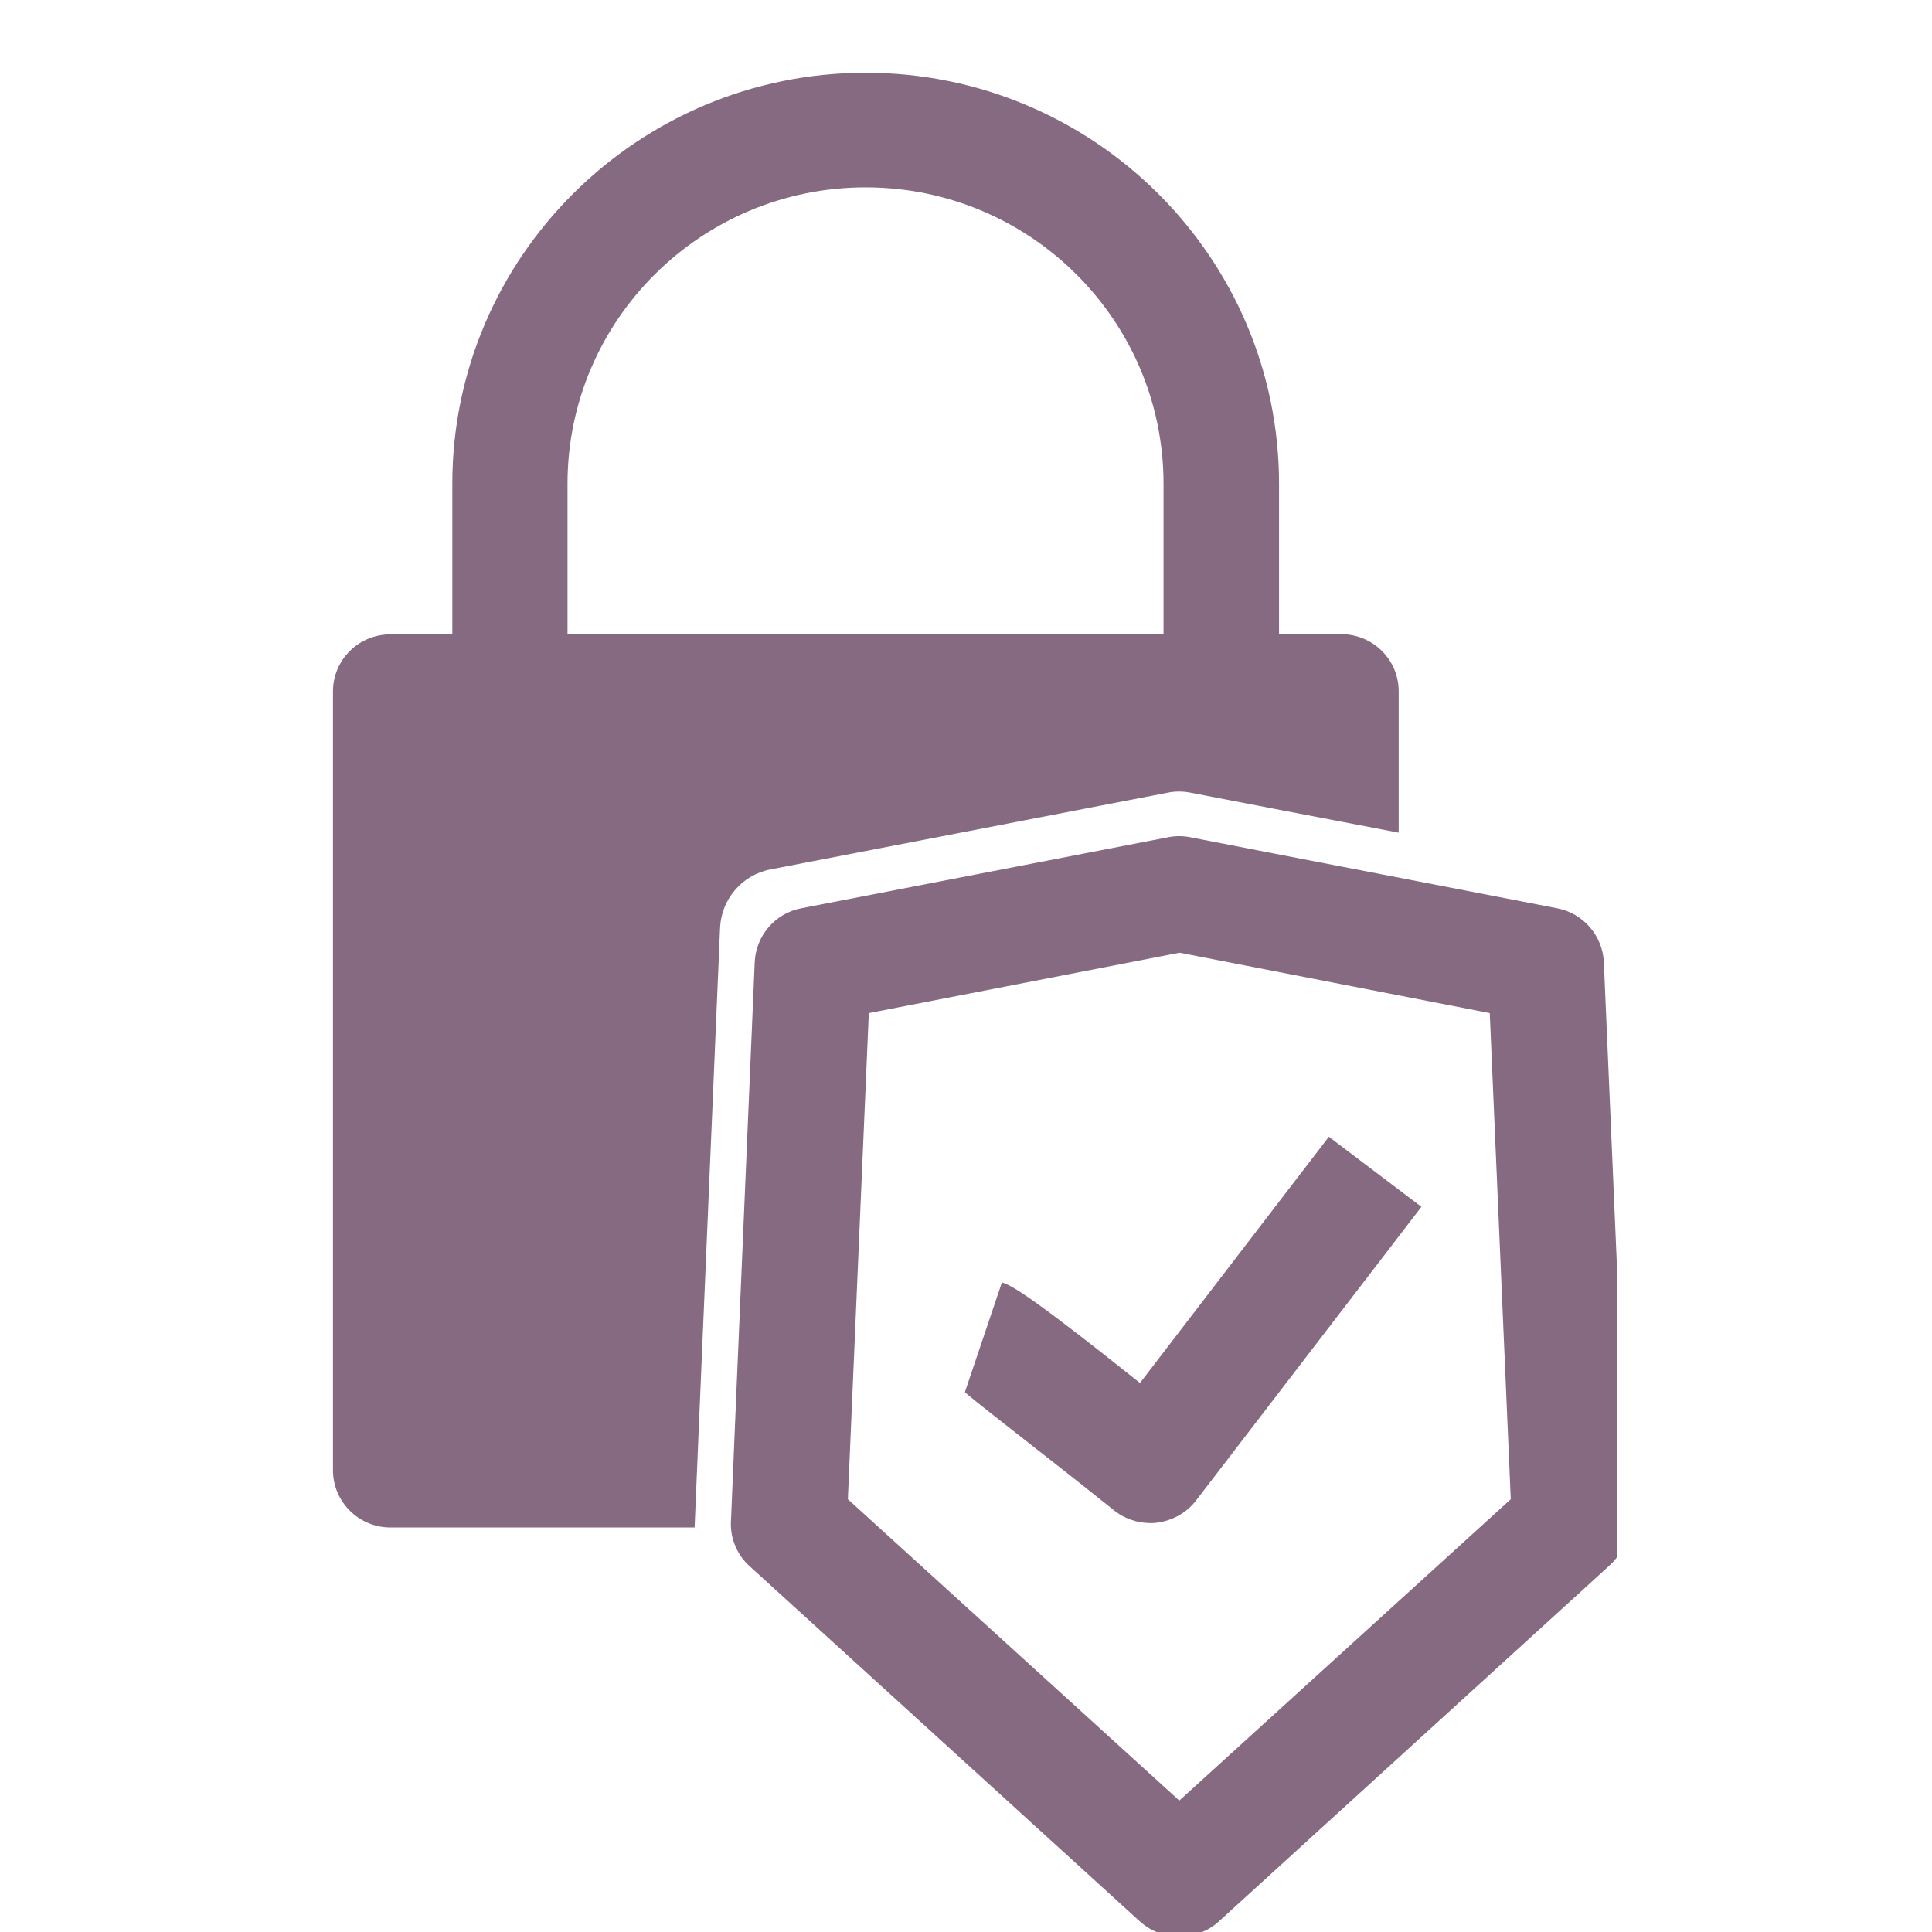
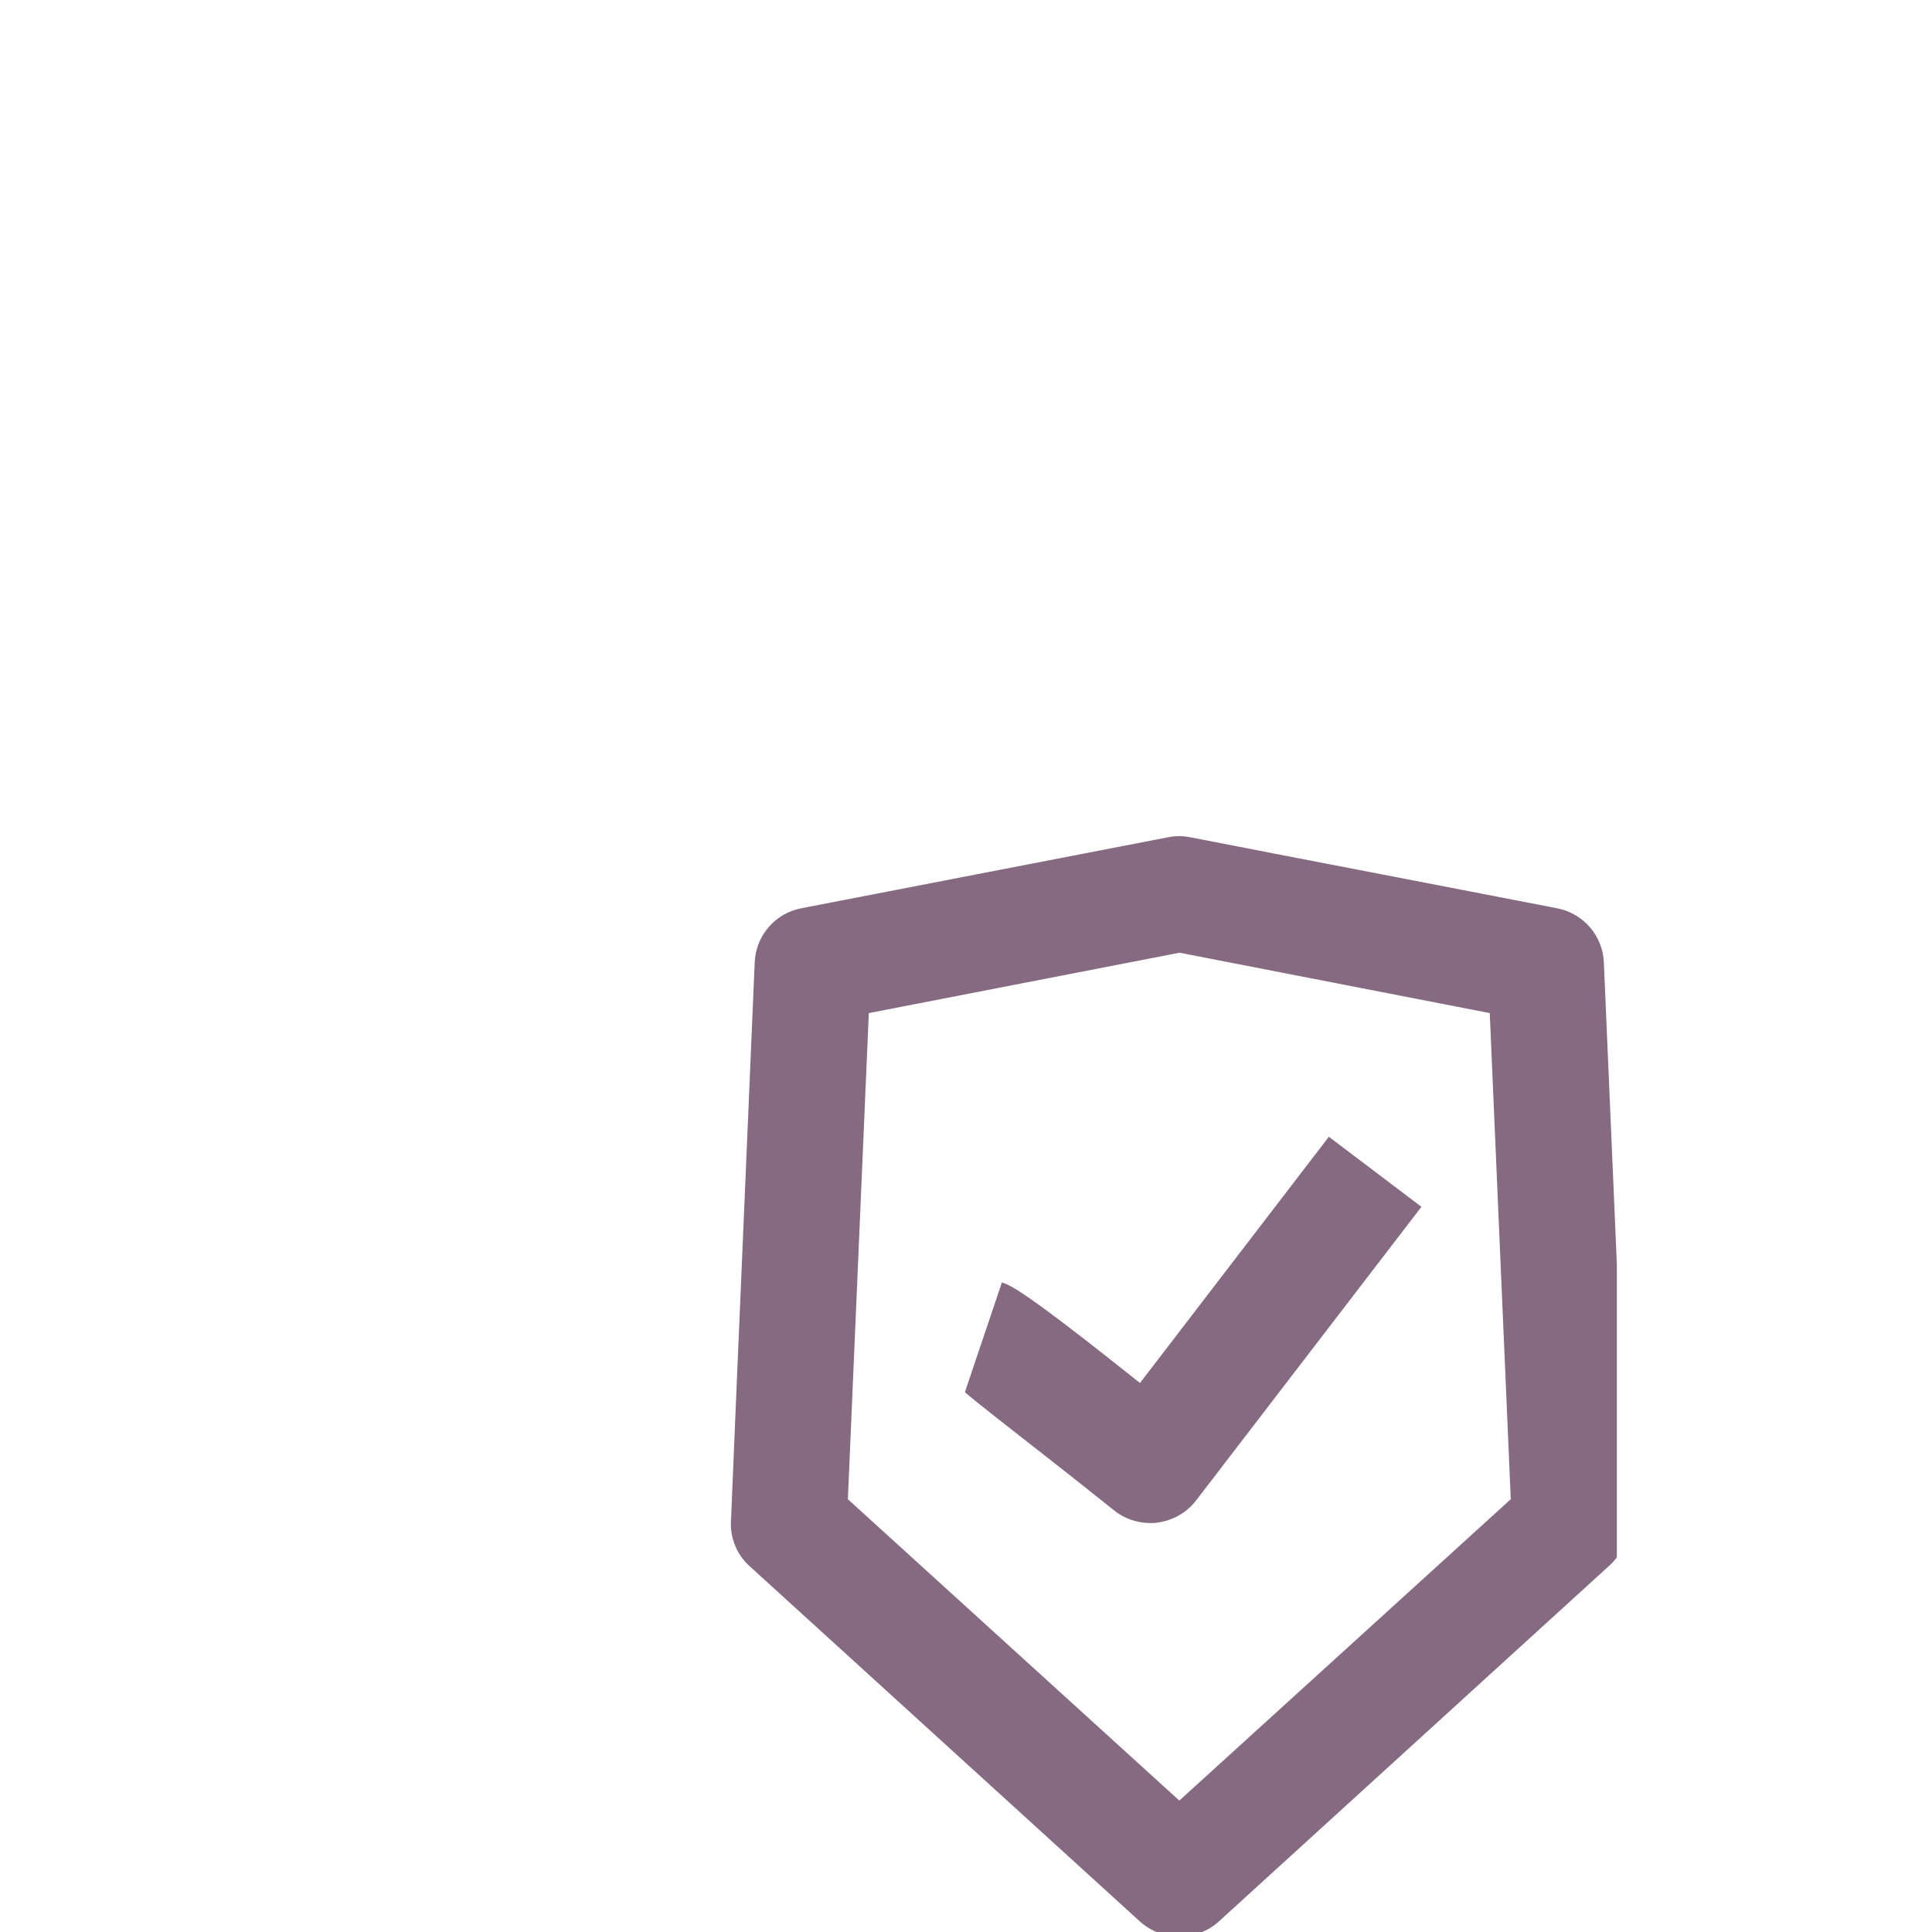
<svg xmlns="http://www.w3.org/2000/svg" width="100" viewBox="0 0 75 75" height="100" preserveAspectRatio="xMidYMid meet">
  <defs>
    <clipPath id="71823057b8">
-       <path d="M 12.516 2 L 55 2 L 55 60 L 12.516 60 Z M 12.516 2 " clip-rule="nonzero" />
-     </clipPath>
+       </clipPath>
    <clipPath id="5a2553002f">
      <path d="M 28 32 L 62.766 32 L 62.766 75 L 28 75 Z M 28 32 " clip-rule="nonzero" />
    </clipPath>
  </defs>
  <g clip-path="url(#71823057b8)">
-     <path fill="#866a81" d="M 29.914 33.75 L 45.301 30.777 C 45.605 30.711 45.938 30.711 46.242 30.777 L 49.816 31.465 L 54.297 32.324 L 54.297 26.836 C 54.297 25.605 53.293 24.617 52.055 24.617 L 49.652 24.617 L 49.652 18.781 C 49.652 9.984 42.453 2.824 33.605 2.824 C 24.758 2.824 17.559 9.984 17.559 18.781 L 17.559 24.625 L 15.16 24.625 C 13.926 24.625 12.926 25.613 12.926 26.844 L 12.926 57.07 C 12.926 58.309 13.934 59.297 15.16 59.297 L 26.965 59.297 L 27.152 54.852 L 27.953 36.02 C 28.004 34.902 28.809 33.961 29.914 33.75 Z M 22.031 18.781 C 22.031 12.434 27.219 7.273 33.605 7.273 C 39.988 7.273 45.168 12.434 45.168 18.781 L 45.168 24.625 L 22.031 24.625 Z M 22.031 18.781 " fill-opacity="1" fill-rule="nonzero" />
-   </g>
+     </g>
  <g clip-path="url(#5a2553002f)">
    <path fill="#866a81" d="M 62.262 37.371 C 62.223 36.328 61.465 35.453 60.441 35.258 L 53.656 33.945 L 49.512 33.145 L 46.215 32.504 C 45.93 32.445 45.621 32.445 45.336 32.504 L 31.109 35.258 C 30.086 35.453 29.336 36.328 29.297 37.371 L 28.555 54.777 L 28.383 58.891 L 28.375 59.055 C 28.34 59.699 28.605 60.355 29.098 60.797 L 44.254 74.594 C 44.691 74.984 45.227 75.176 45.789 75.176 C 46.324 75.176 46.883 74.984 47.312 74.594 L 62.453 60.797 C 62.957 60.355 63.227 59.699 63.195 59.055 Z M 45.781 69.898 L 32.914 58.199 L 33.727 39.328 L 45.789 36.984 L 57.832 39.328 L 58.648 58.199 Z M 45.781 69.898 " fill-opacity="1" fill-rule="nonzero" />
  </g>
  <path fill="#866a81" d="M 44.254 53.688 C 39.715 50.066 39.262 49.918 38.895 49.781 L 37.461 54.031 C 37.277 53.973 40.738 56.613 43.227 58.617 C 43.621 58.945 44.141 59.125 44.652 59.125 C 44.734 59.125 44.824 59.125 44.914 59.109 C 45.508 59.035 46.066 58.727 46.43 58.25 L 55.18 46.848 L 51.586 44.129 Z M 44.254 53.688 " fill-opacity="1" fill-rule="nonzero" />
</svg>